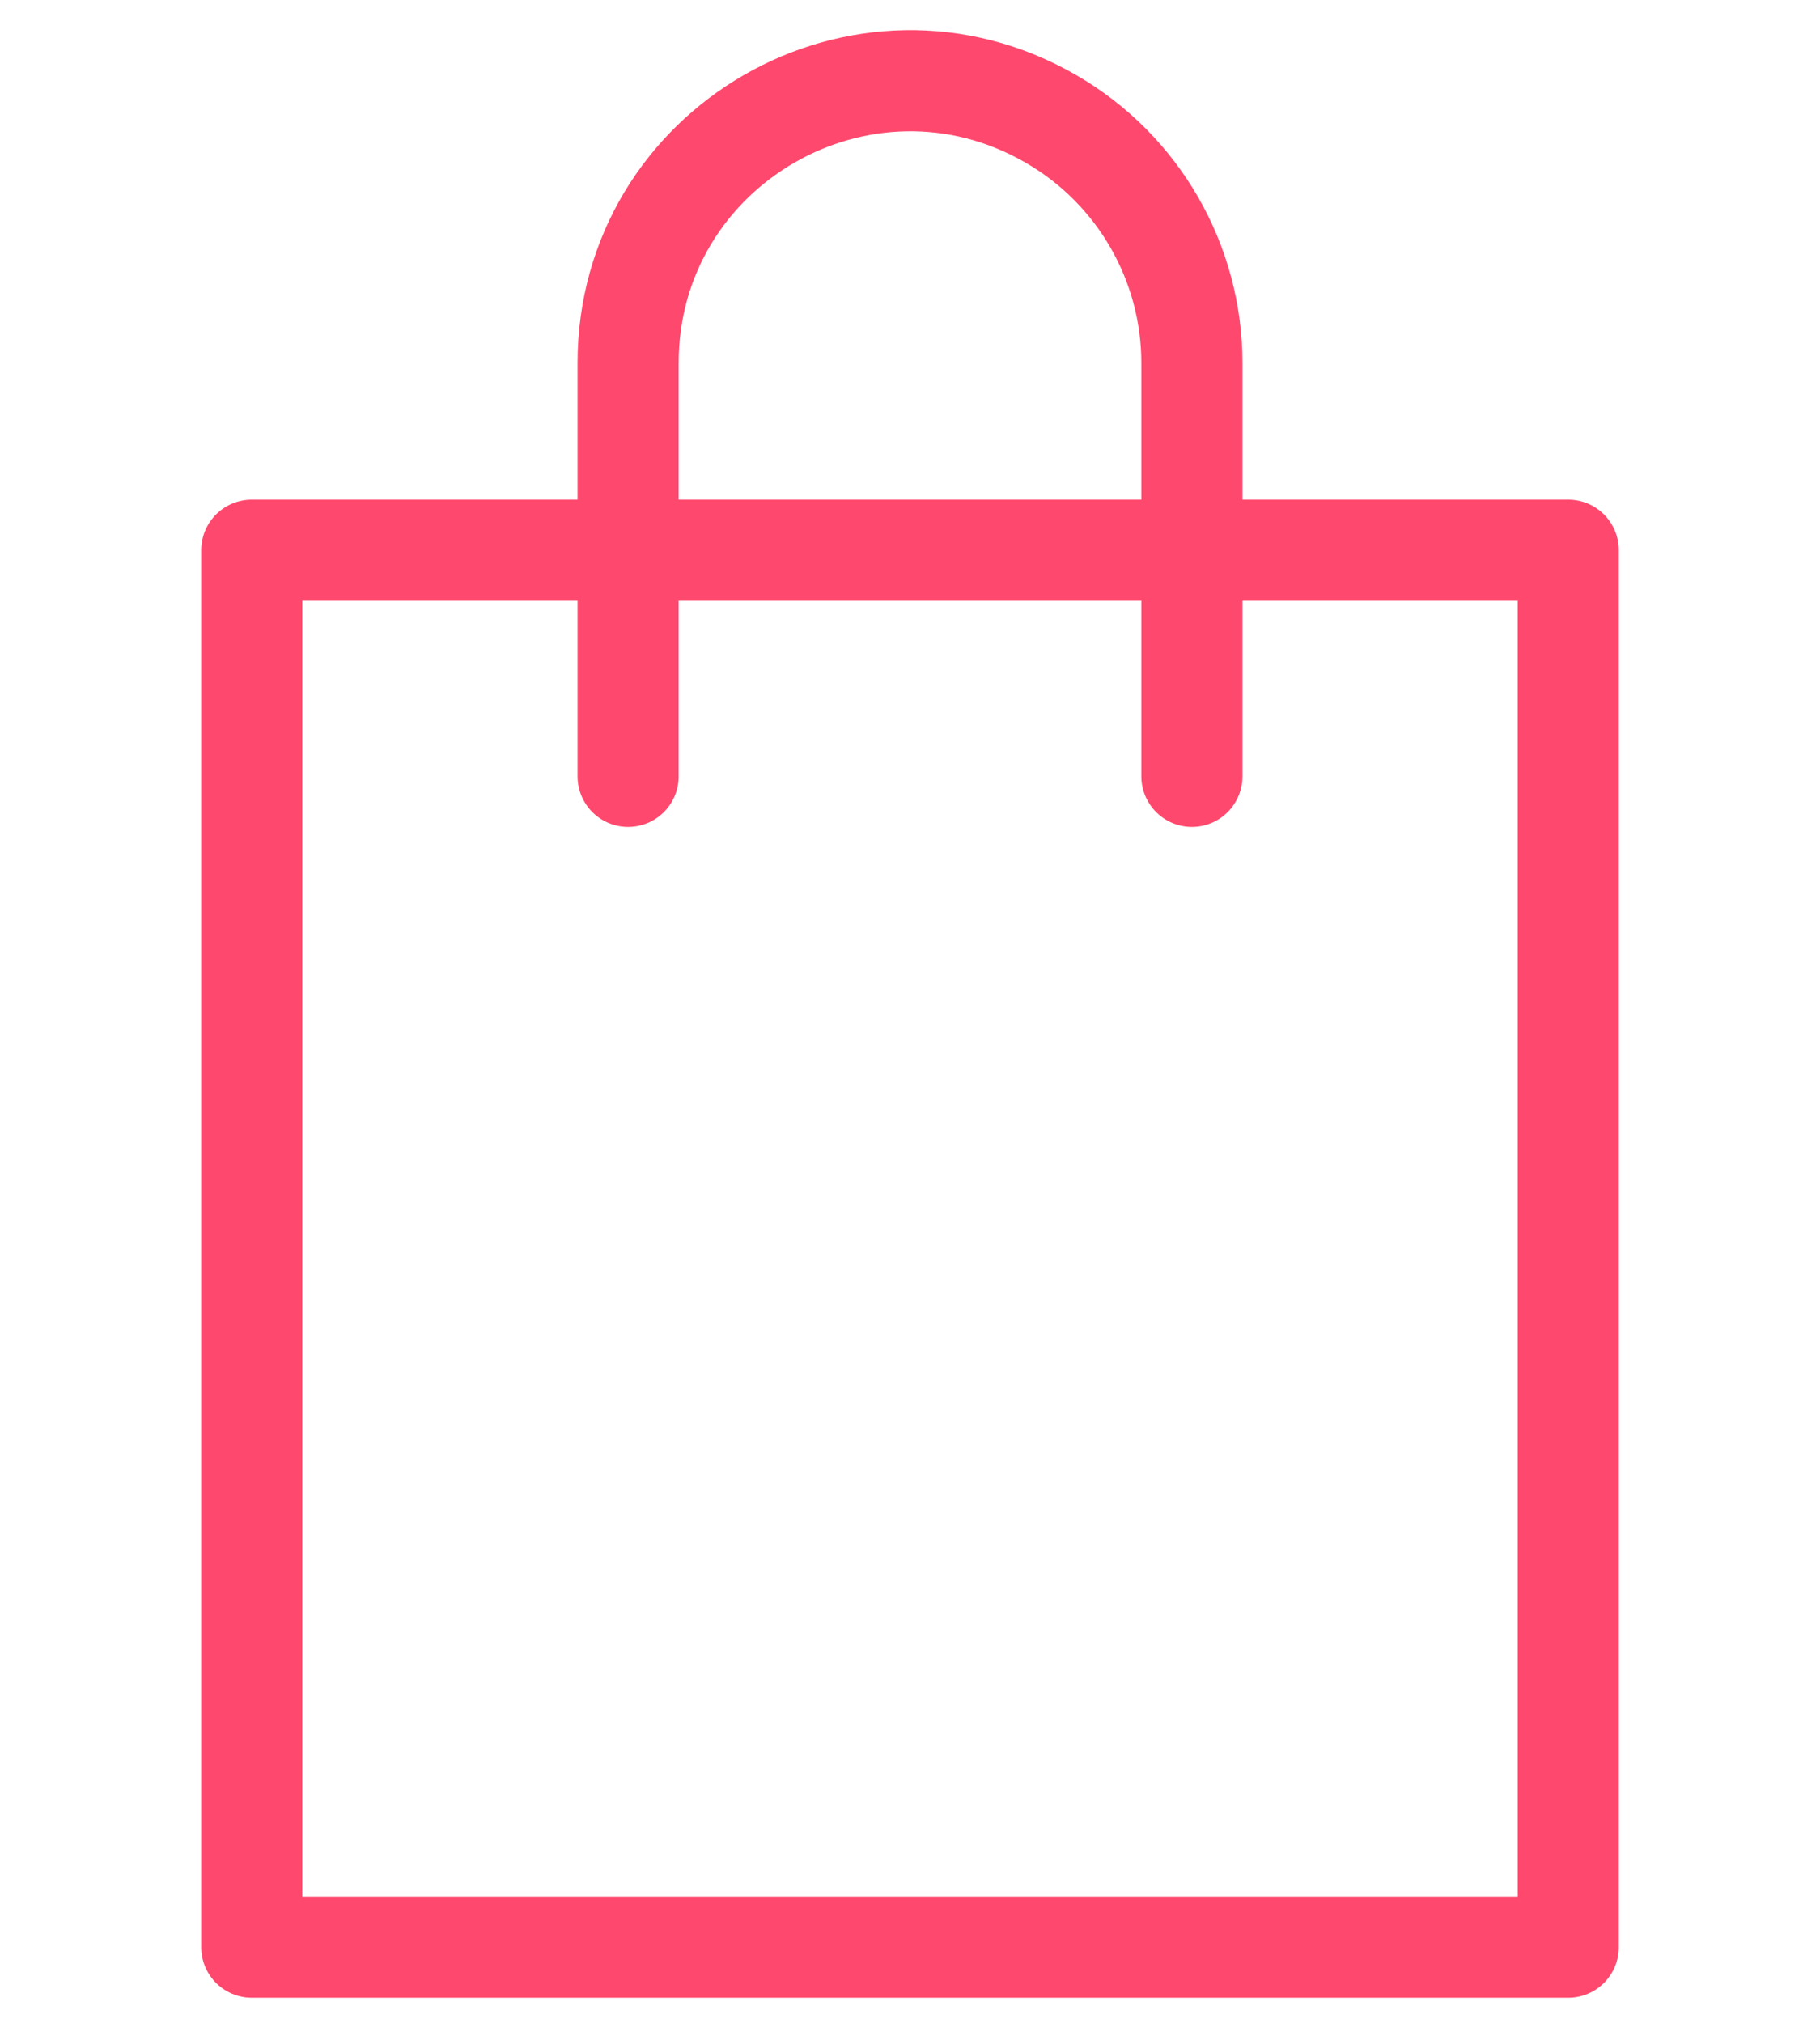
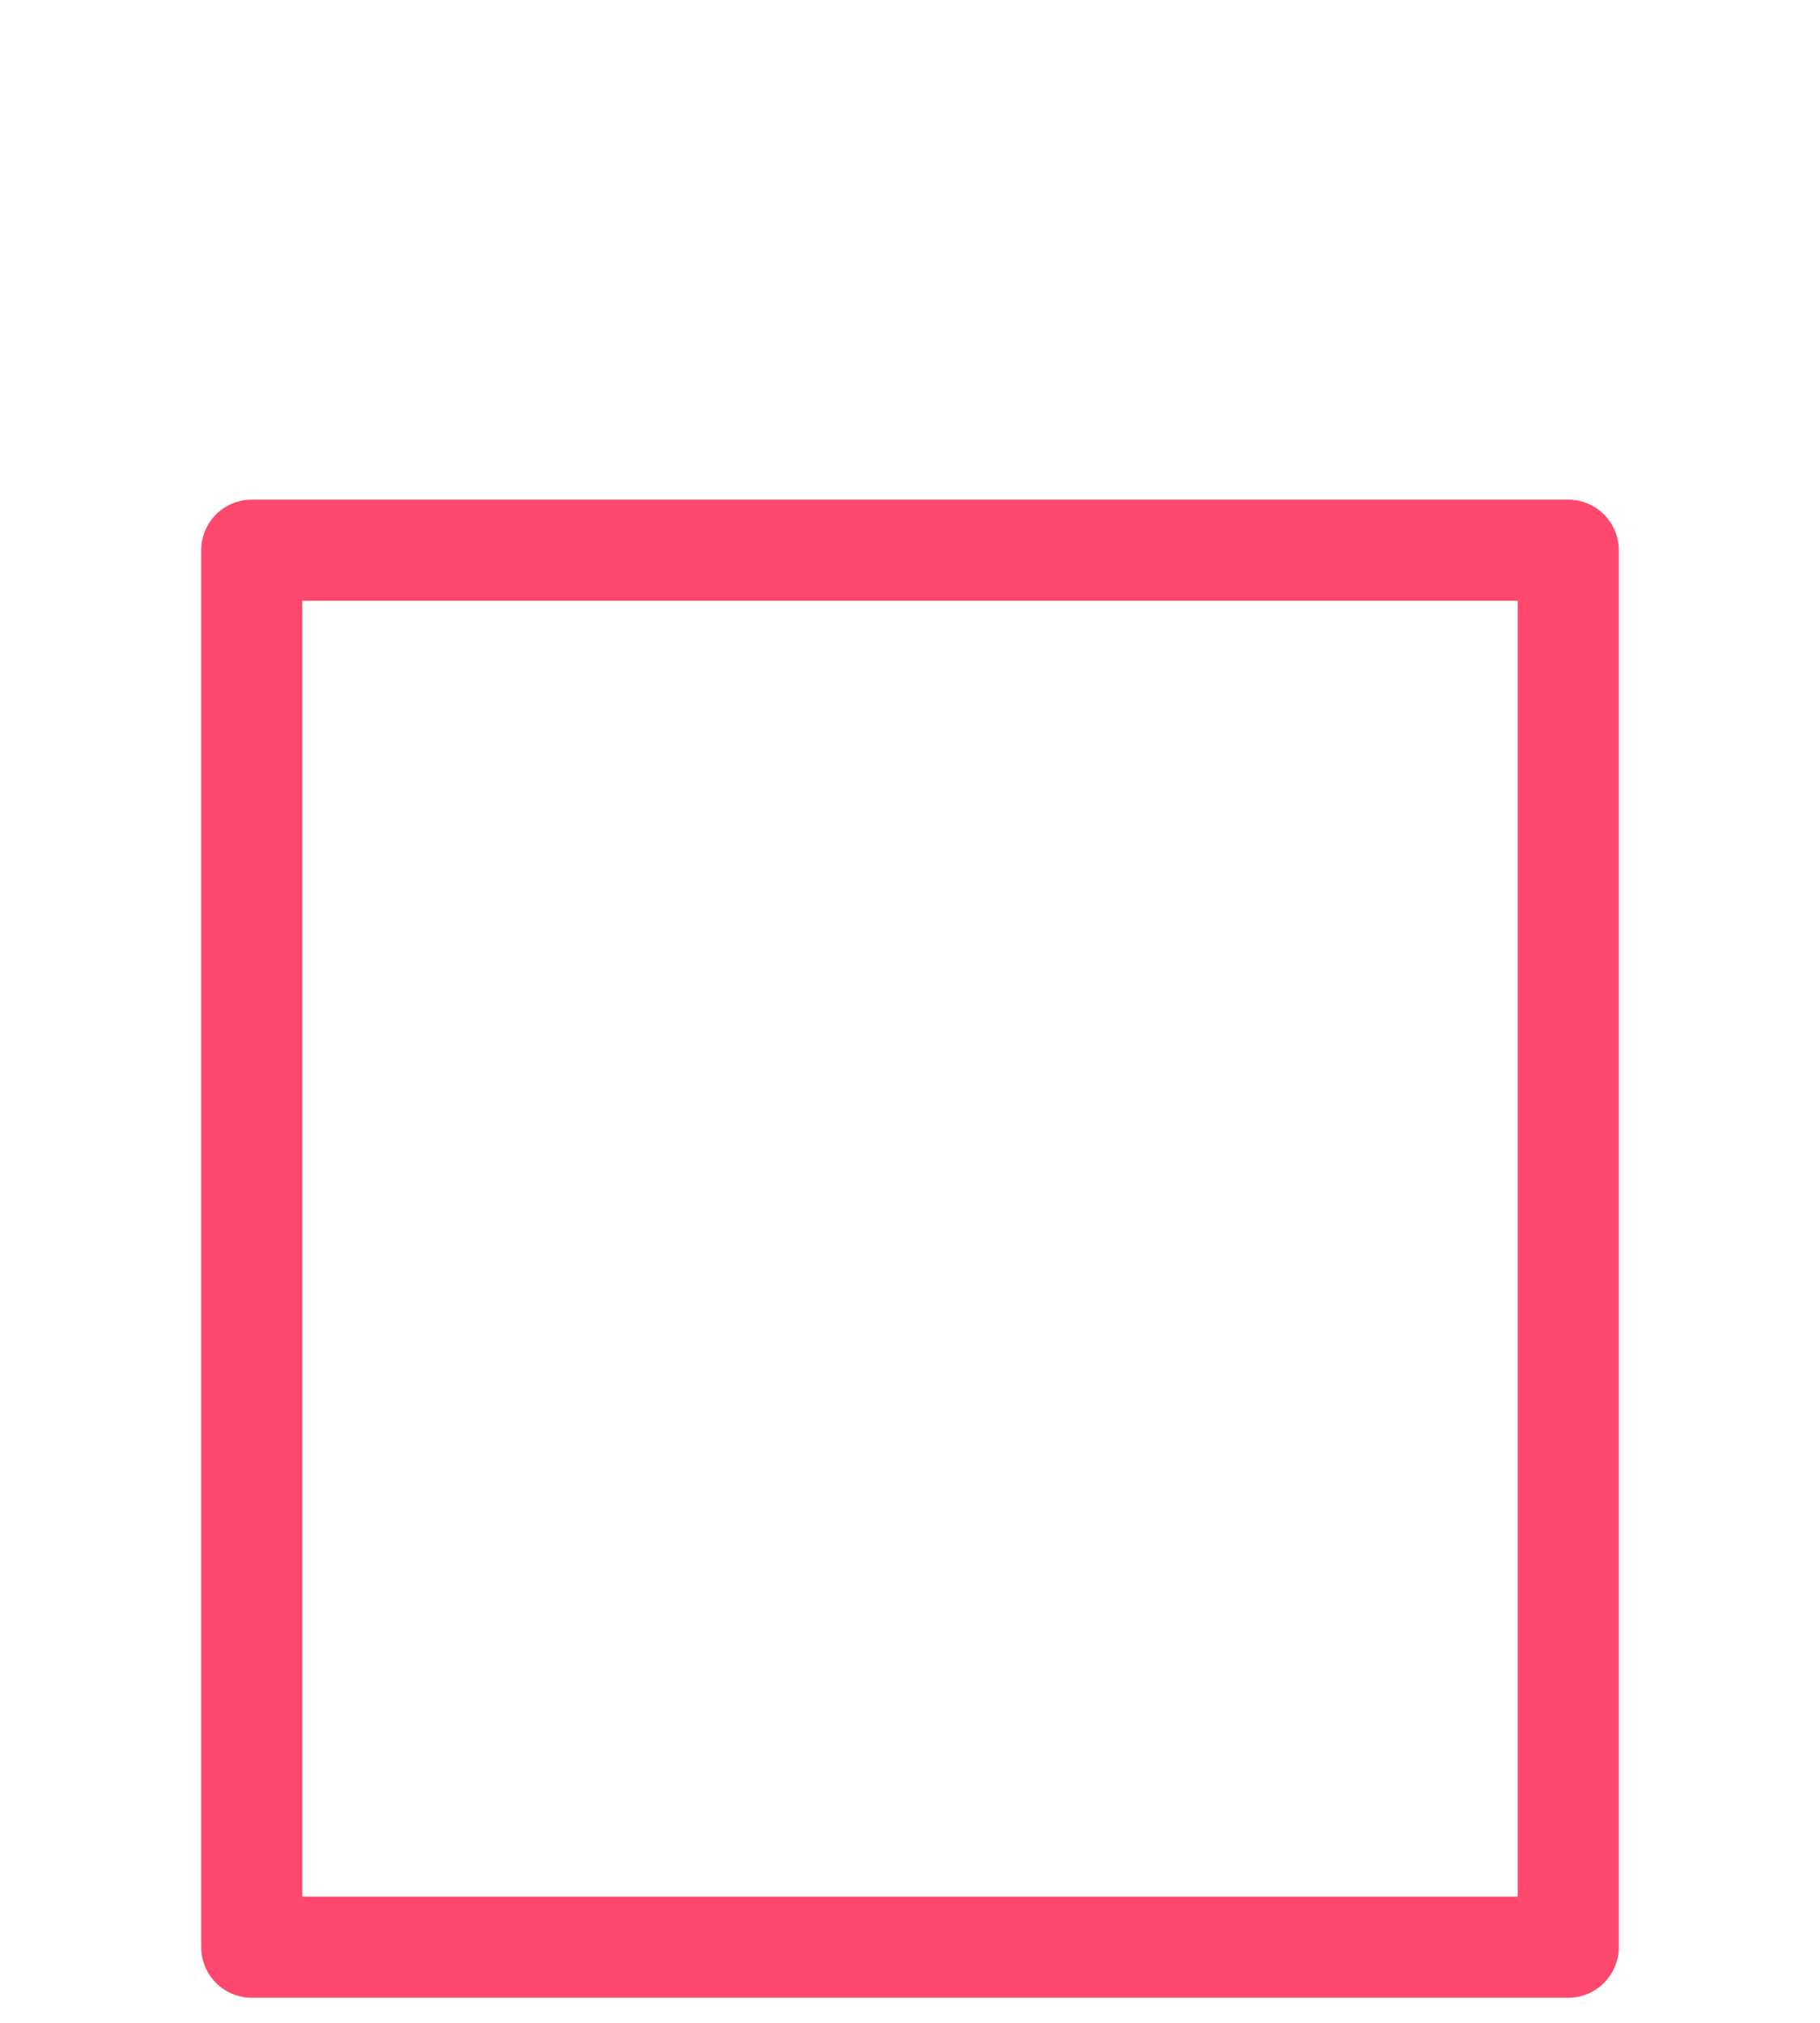
<svg xmlns="http://www.w3.org/2000/svg" viewBox="0 0 90.00 100.00" data-guides="{&quot;vertical&quot;:[],&quot;horizontal&quot;:[]}">
  <path color="rgb(51, 51, 51)" stroke-linecap="round" stroke-linejoin="round" stroke-width="5" stroke="#ff486d" class="cls-1" x="12.45" y="27.2" width="65.1" height="69.06" id="tSvg166385e9d82" title="Rectangle 5" fill="none" fill-opacity="1" stroke-opacity="1" d="M12.45 27.2H77.55V96.26H12.45Z" />
-   <path fill="none" stroke="#ff486d" fill-opacity="1" stroke-width="5" stroke-opacity="1" color="rgb(51, 51, 51)" stroke-linecap="round" stroke-linejoin="round" class="cls-1" id="tSvg1780d6404ab" title="Path 2" d="M31.06 38.38C31.06 31.57 31.06 24.76 31.06 17.95C31.06 7.219 42.677 0.512 51.97 5.878C56.283 8.368 58.94 12.97 58.94 17.95C58.94 24.76 58.94 31.57 58.94 38.38" />
  <defs />
</svg>